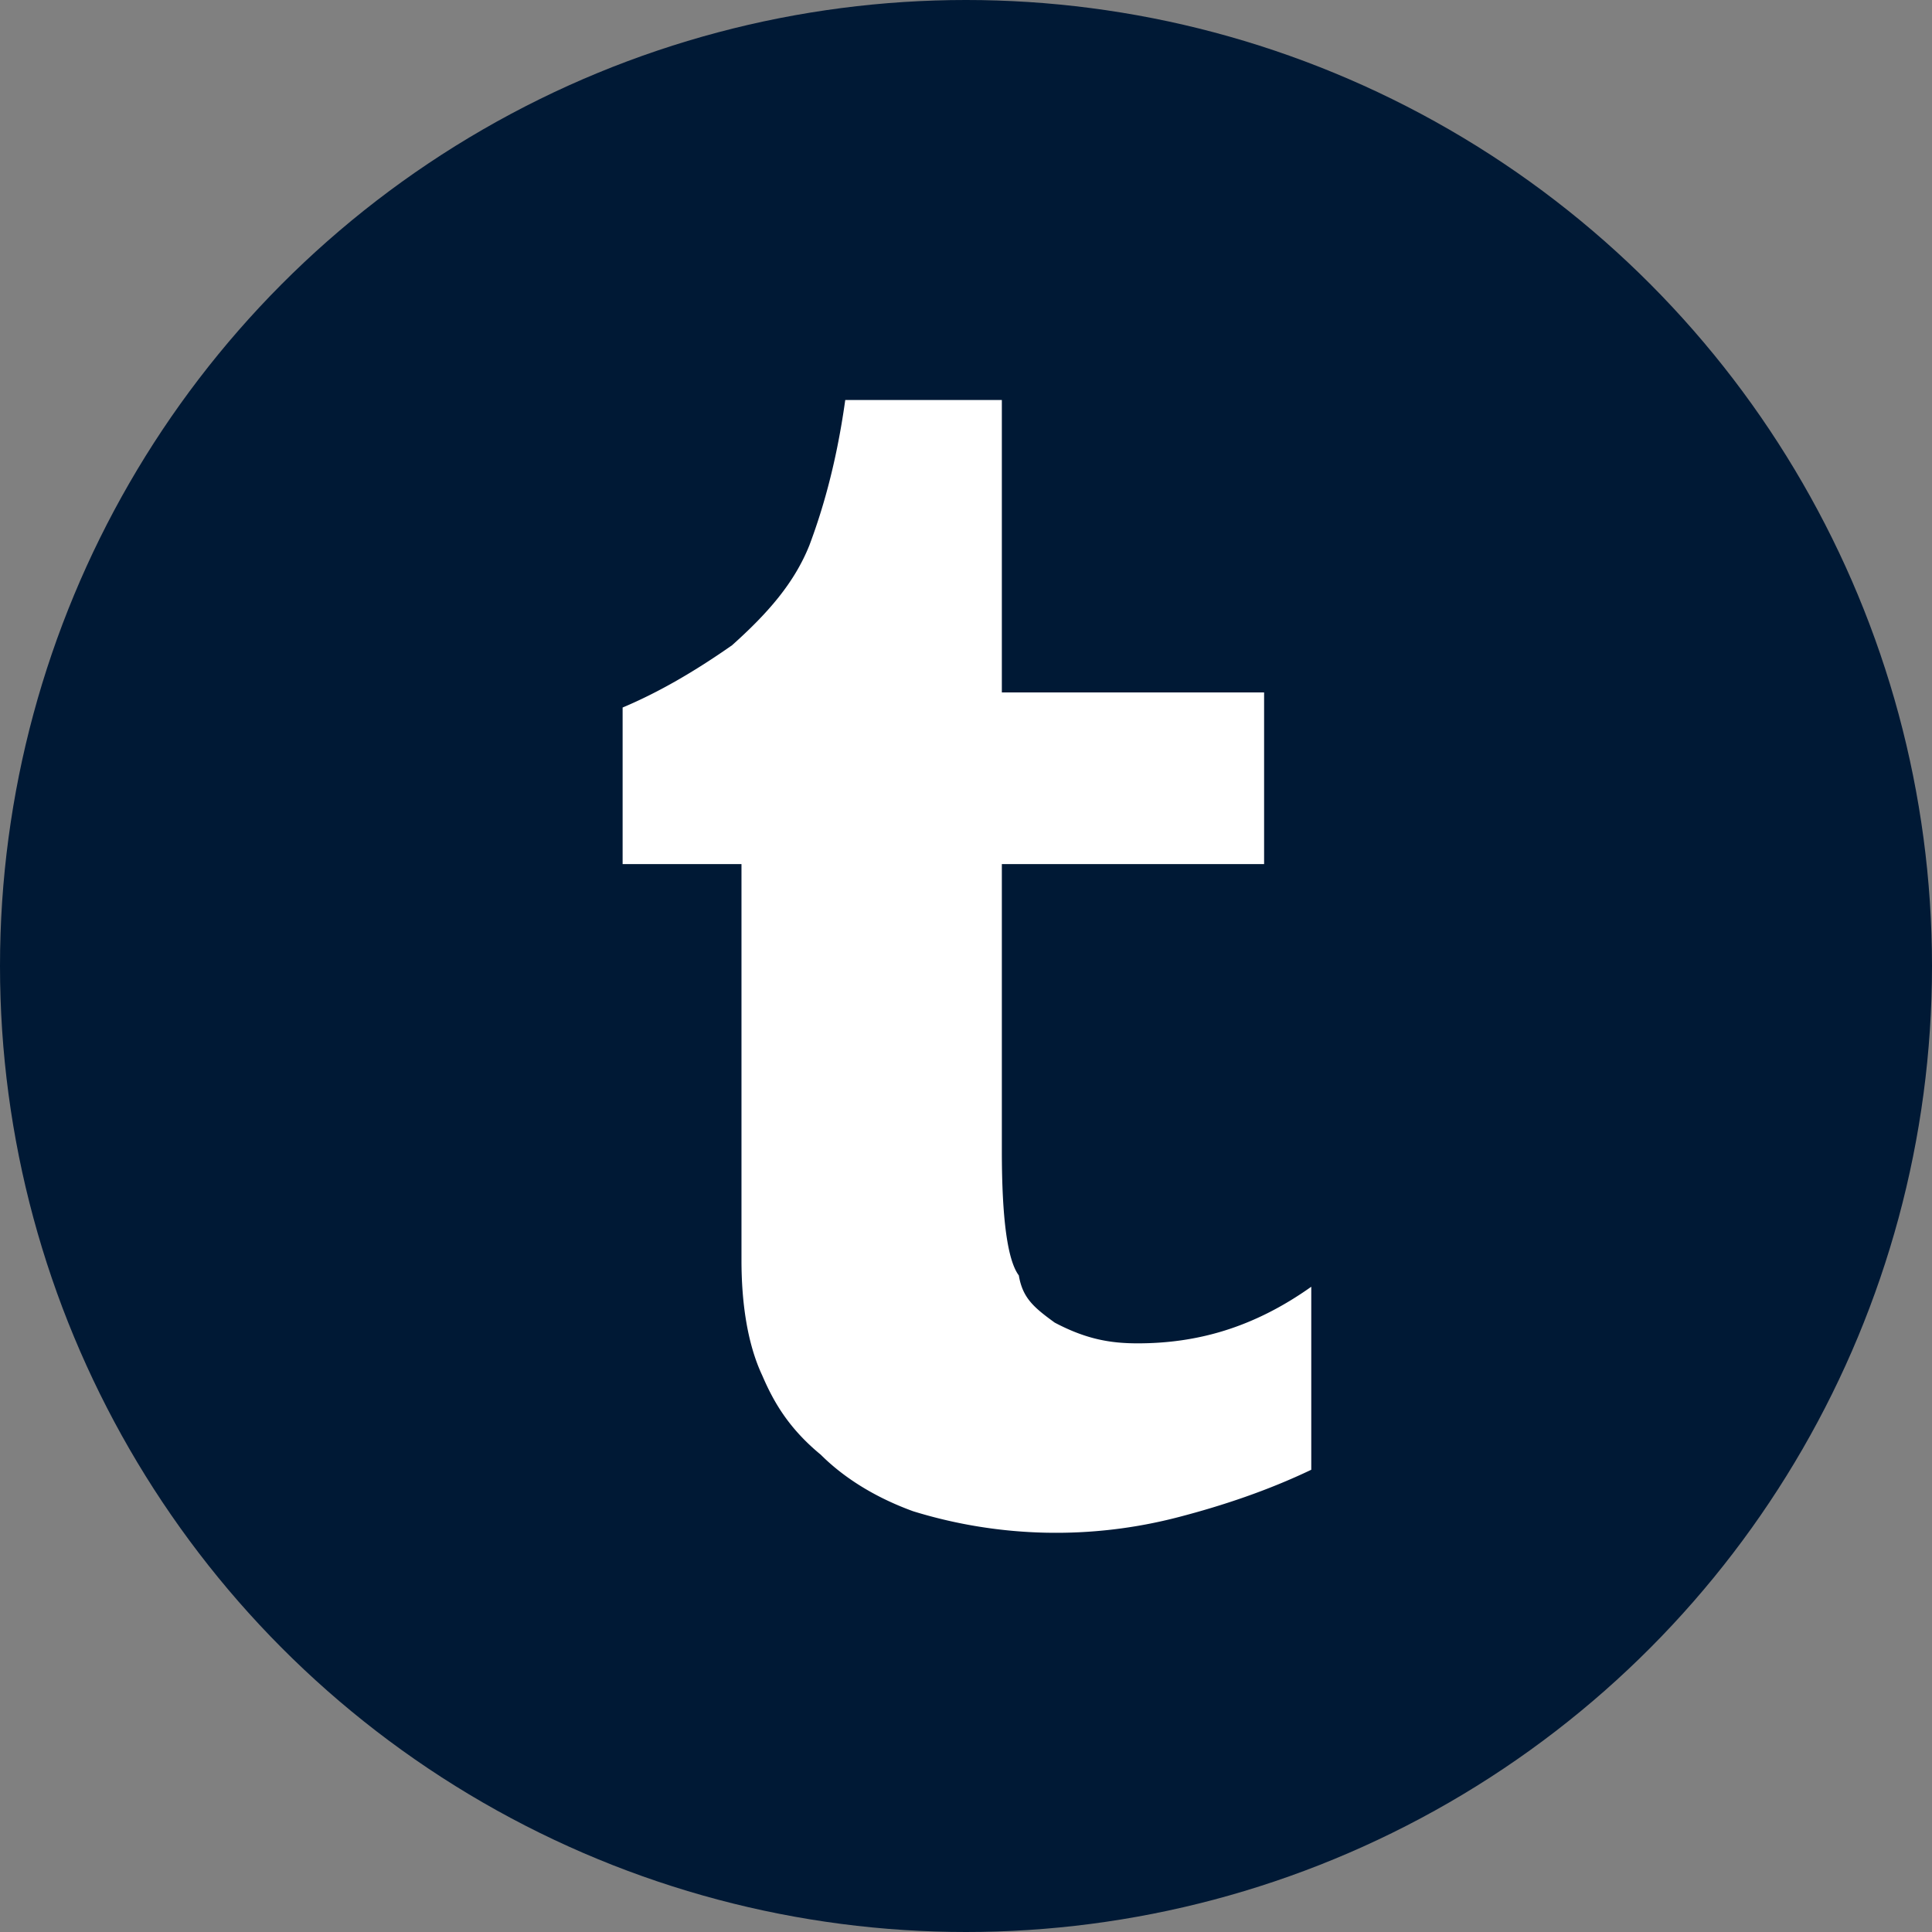
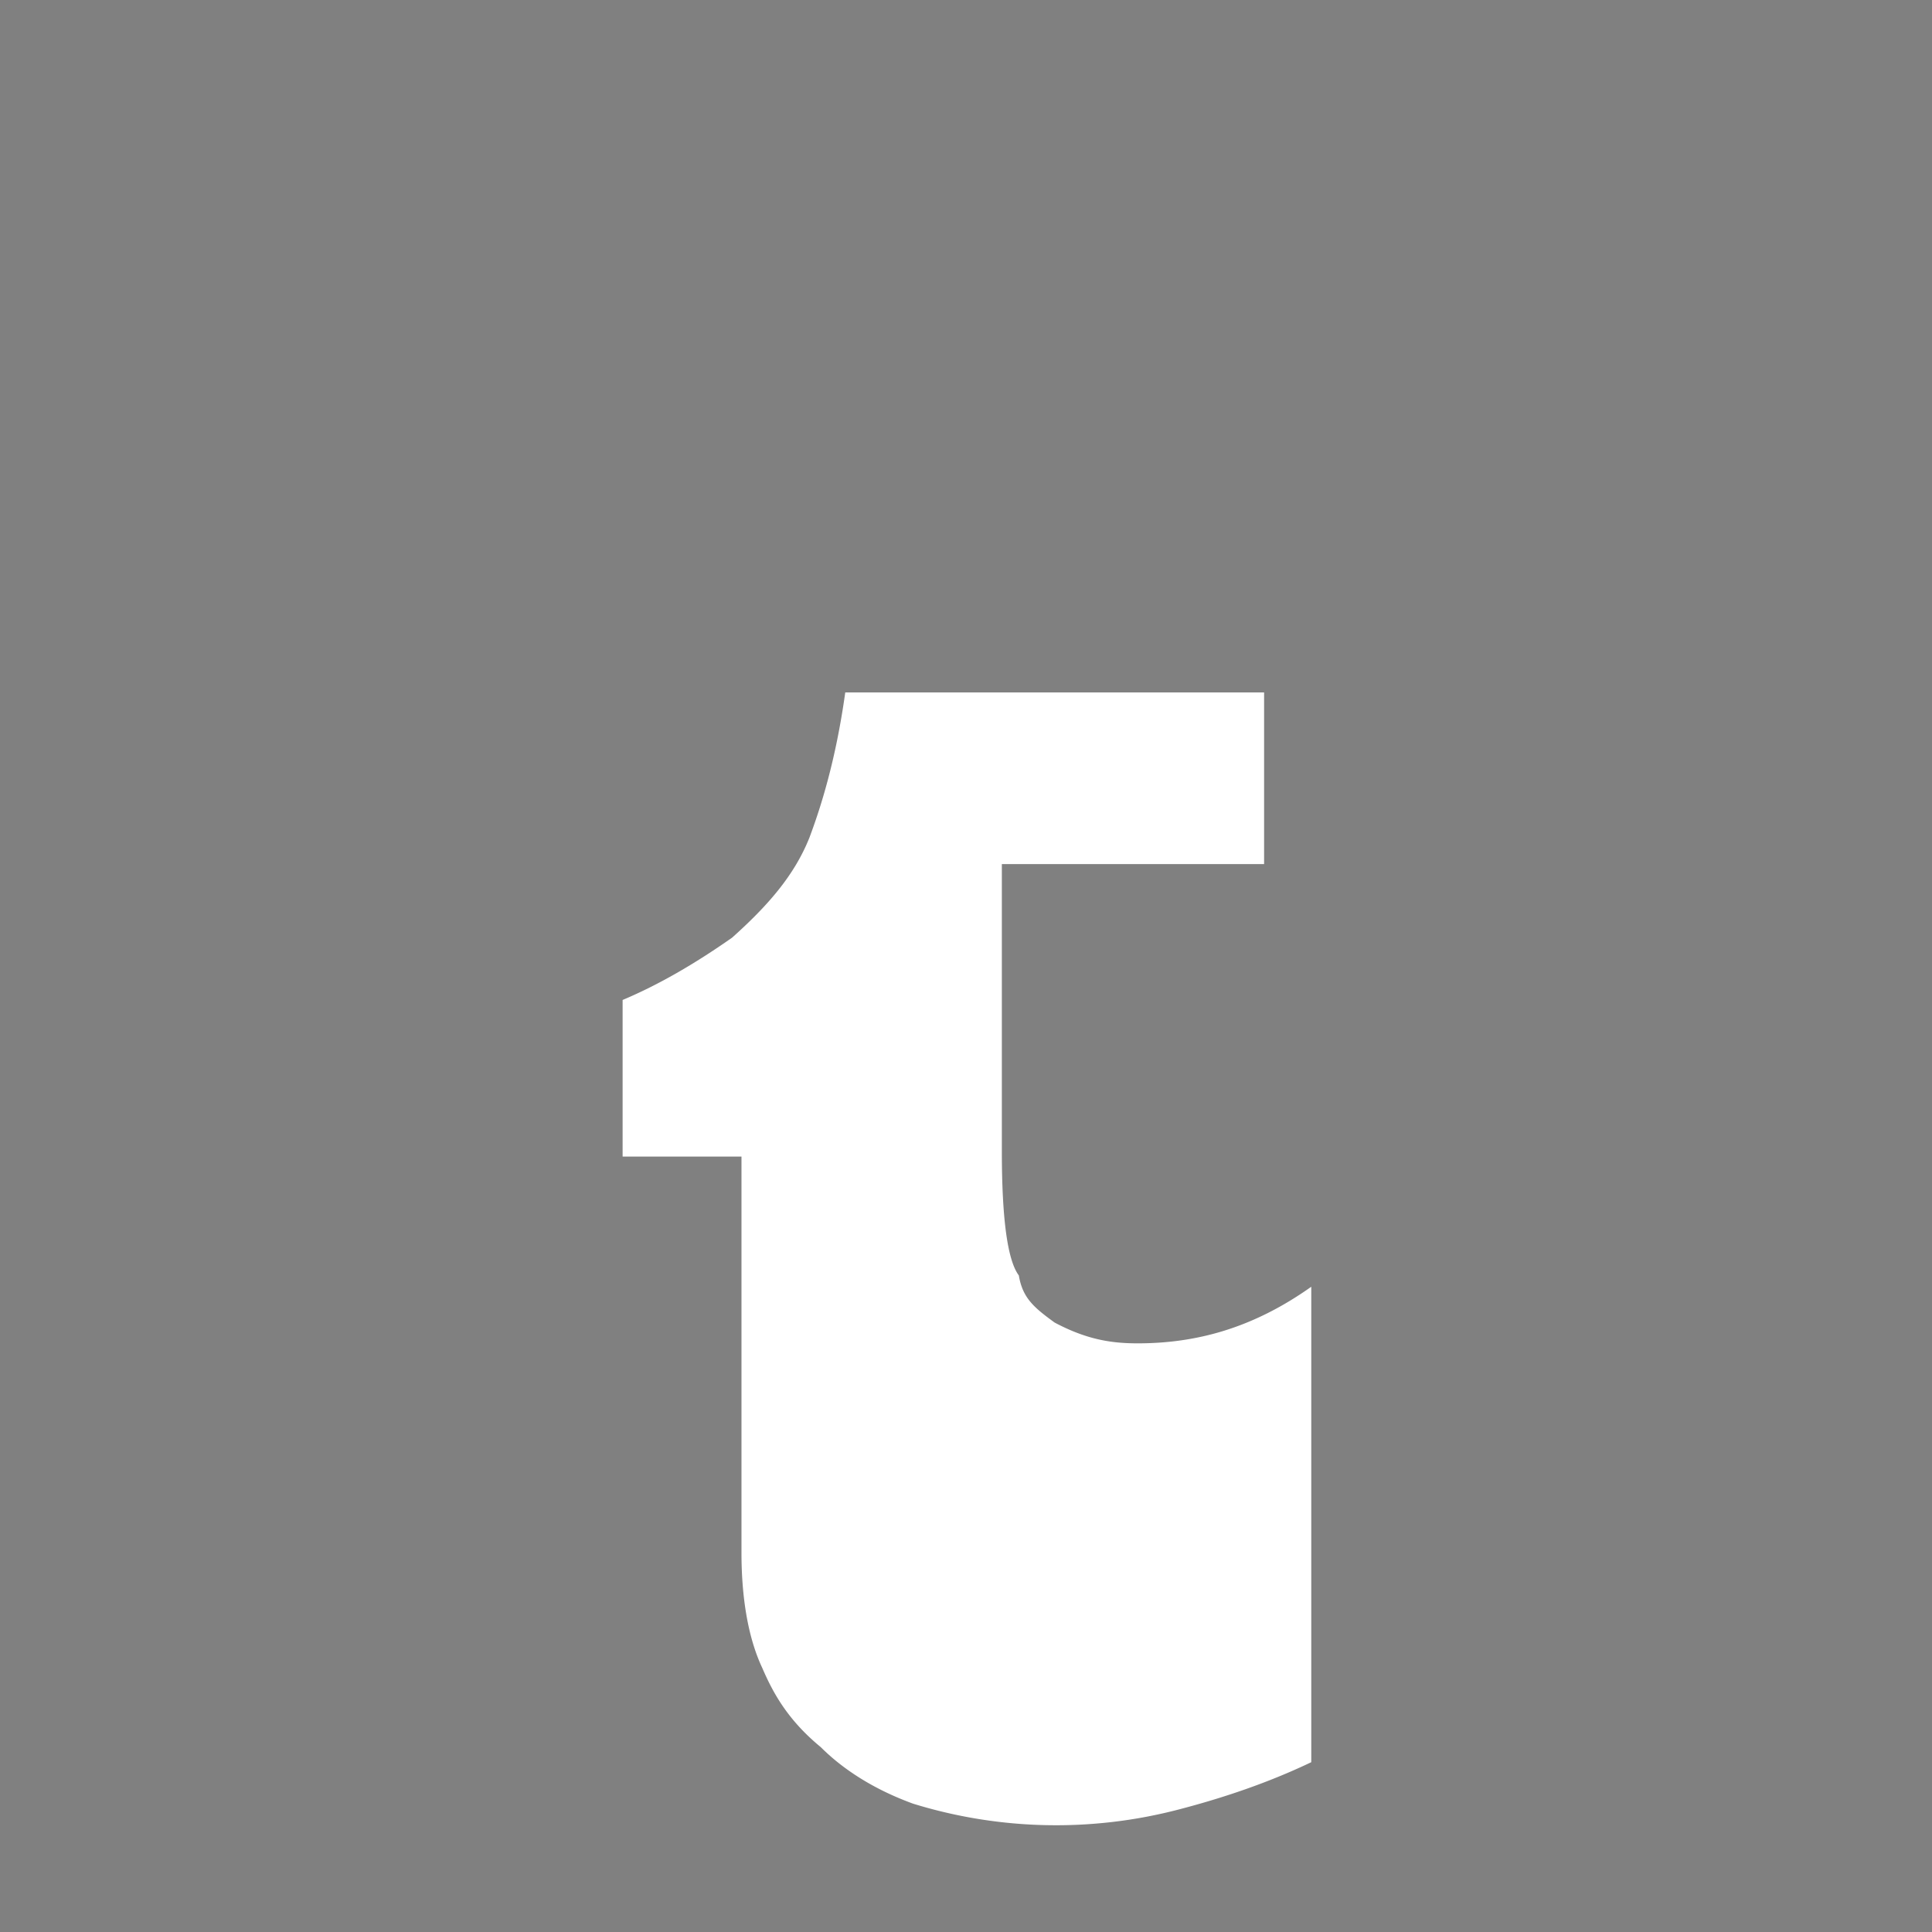
<svg xmlns="http://www.w3.org/2000/svg" class="icon tumblr-icon" viewBox="0 0 1024 1024">
  <rect x="0" y="0" width="1024" height="1024" fill="#808080" stroke="none" />
-   <circle cx="512" cy="512" r="512" fill="#001935" />
-   <path fill="#FFF" d="M695 779v-97c-31 22-61 30-92 30-14 0-27-2-44-11-11-8-17-13-19-25-6-8-9-30-9-66V458h139v-91H531V212h-83c-5 36-13 61-19 77-8 20-22 36-41 53-20 14-39 25-58 33v83h63v210c0 22 3 44 11 61 6 14 14 28 31 42 11 11 27 22 49 30a257 257 0 0 0 141 3c23-6 47-14 70-25" />
+   <path fill="#FFF" d="M695 779v-97c-31 22-61 30-92 30-14 0-27-2-44-11-11-8-17-13-19-25-6-8-9-30-9-66V458h139v-91H531h-83c-5 36-13 61-19 77-8 20-22 36-41 53-20 14-39 25-58 33v83h63v210c0 22 3 44 11 61 6 14 14 28 31 42 11 11 27 22 49 30a257 257 0 0 0 141 3c23-6 47-14 70-25" />
</svg>